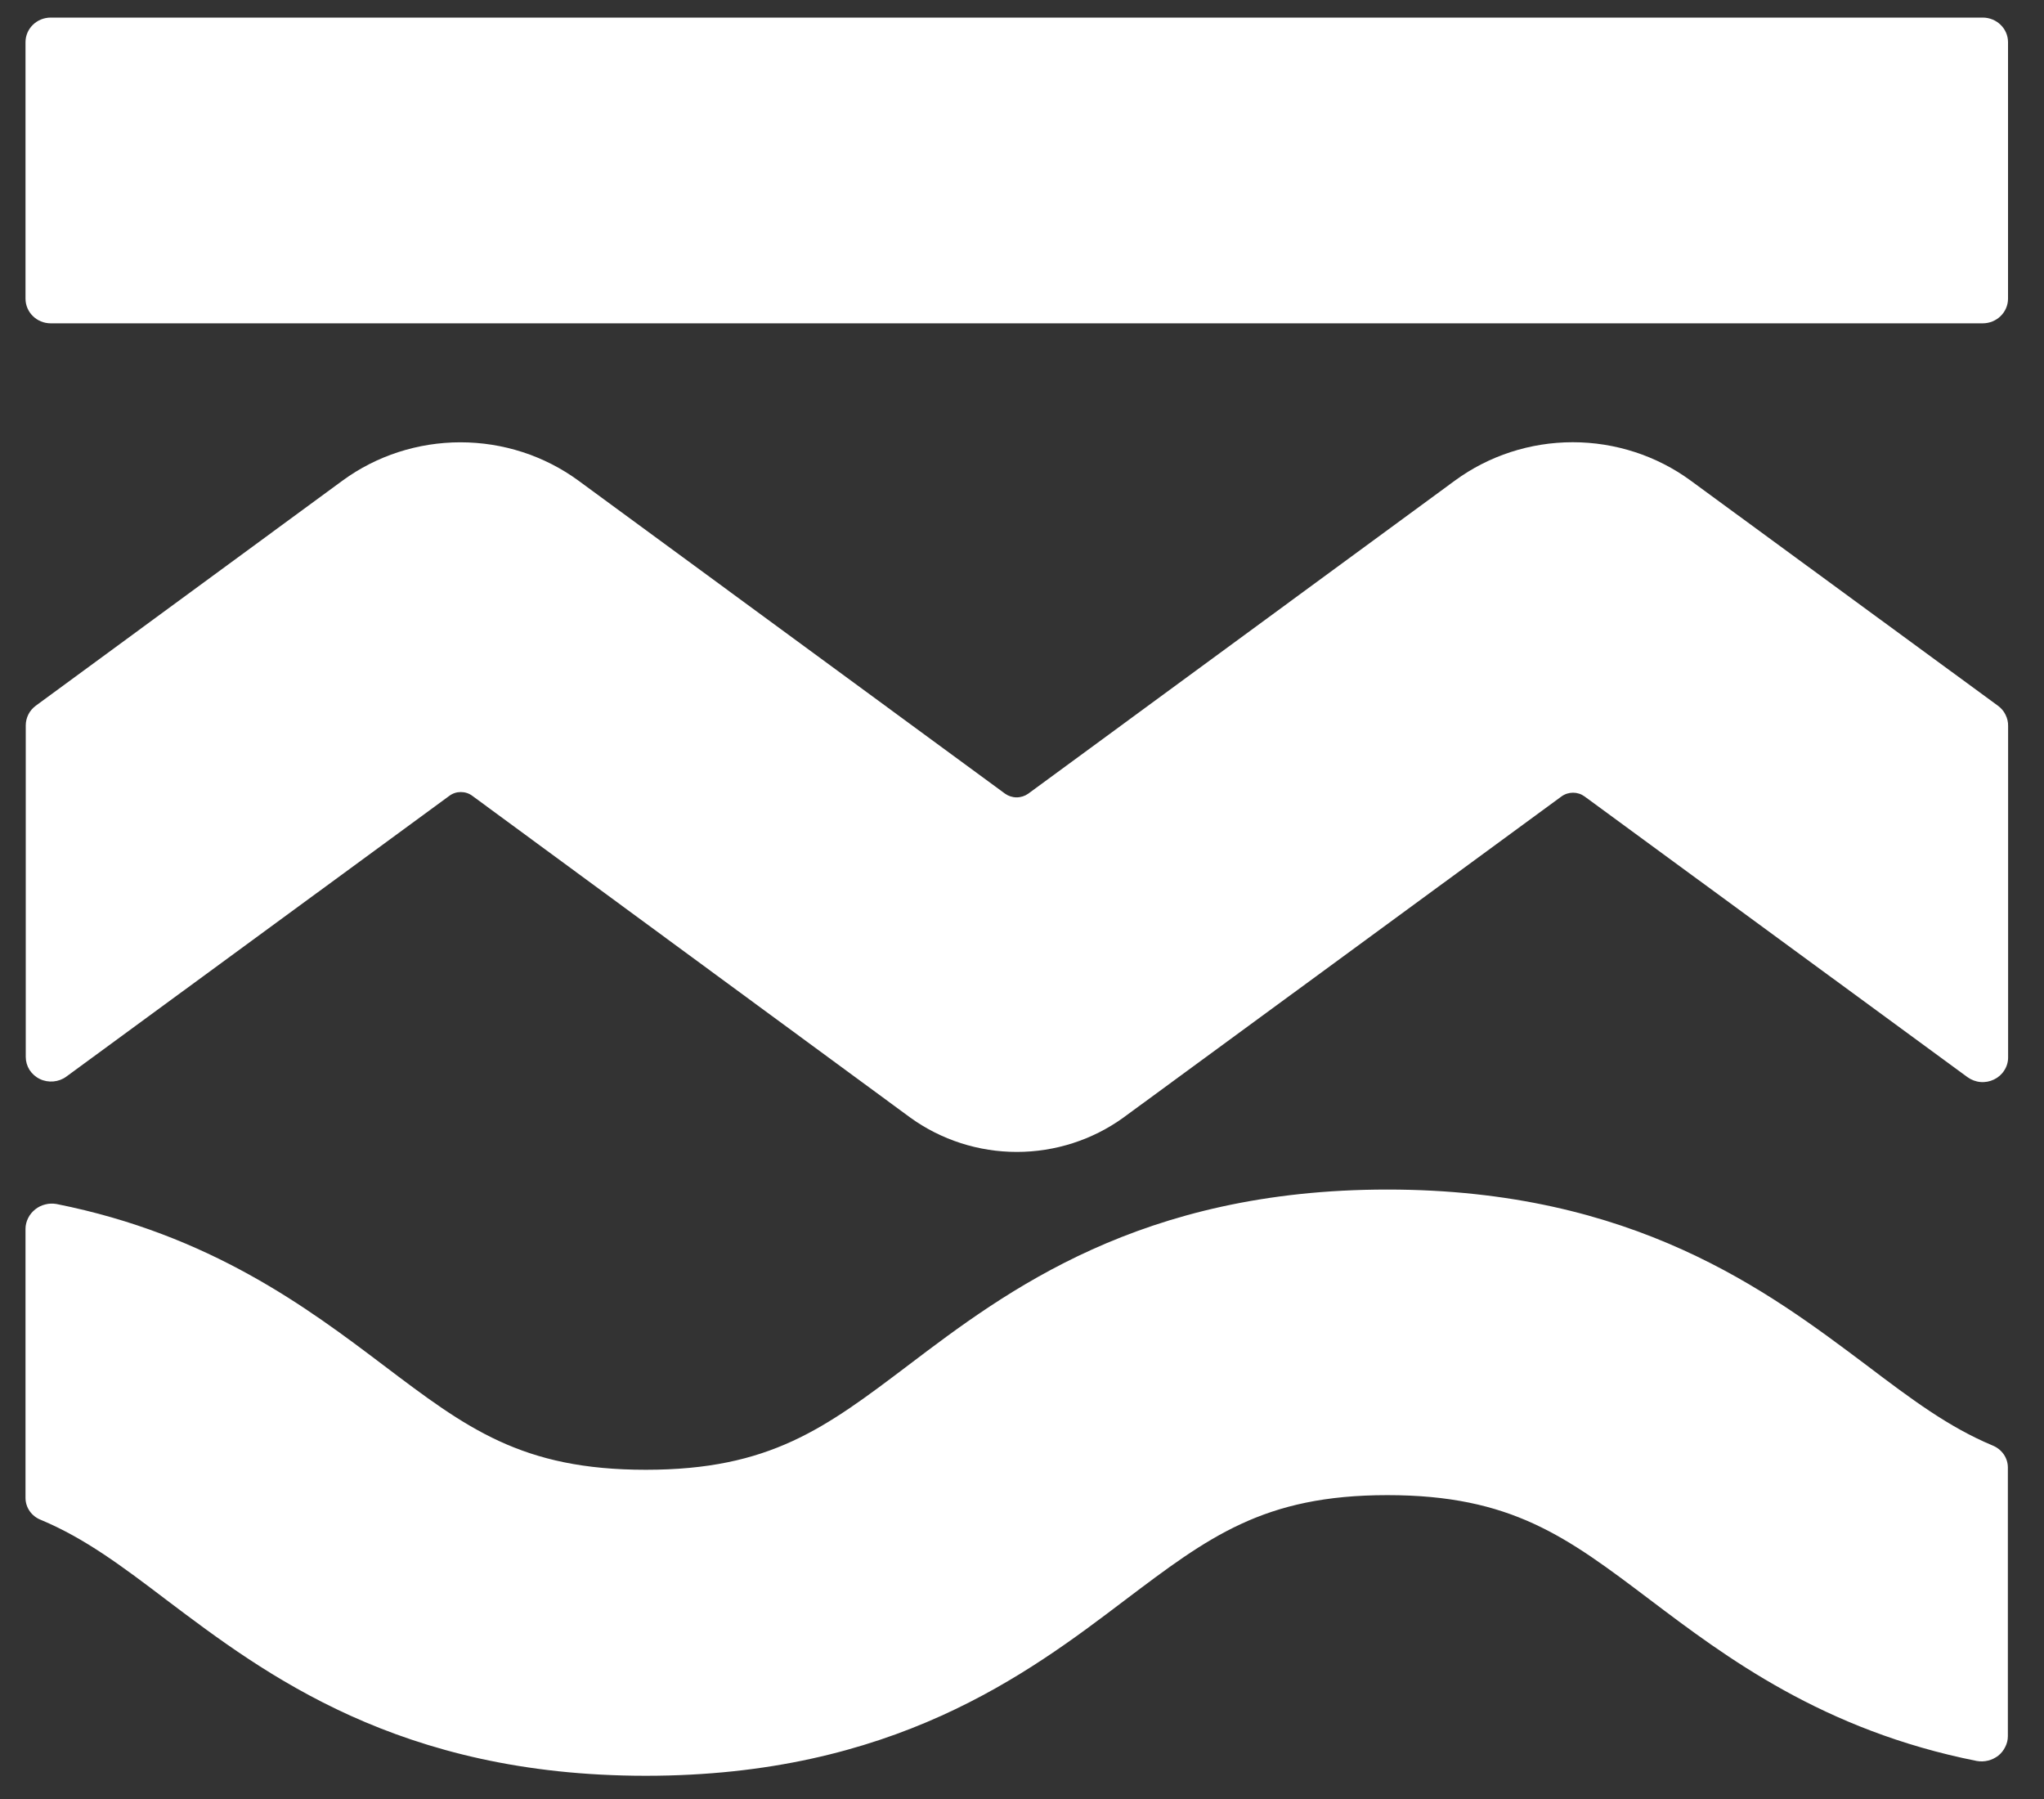
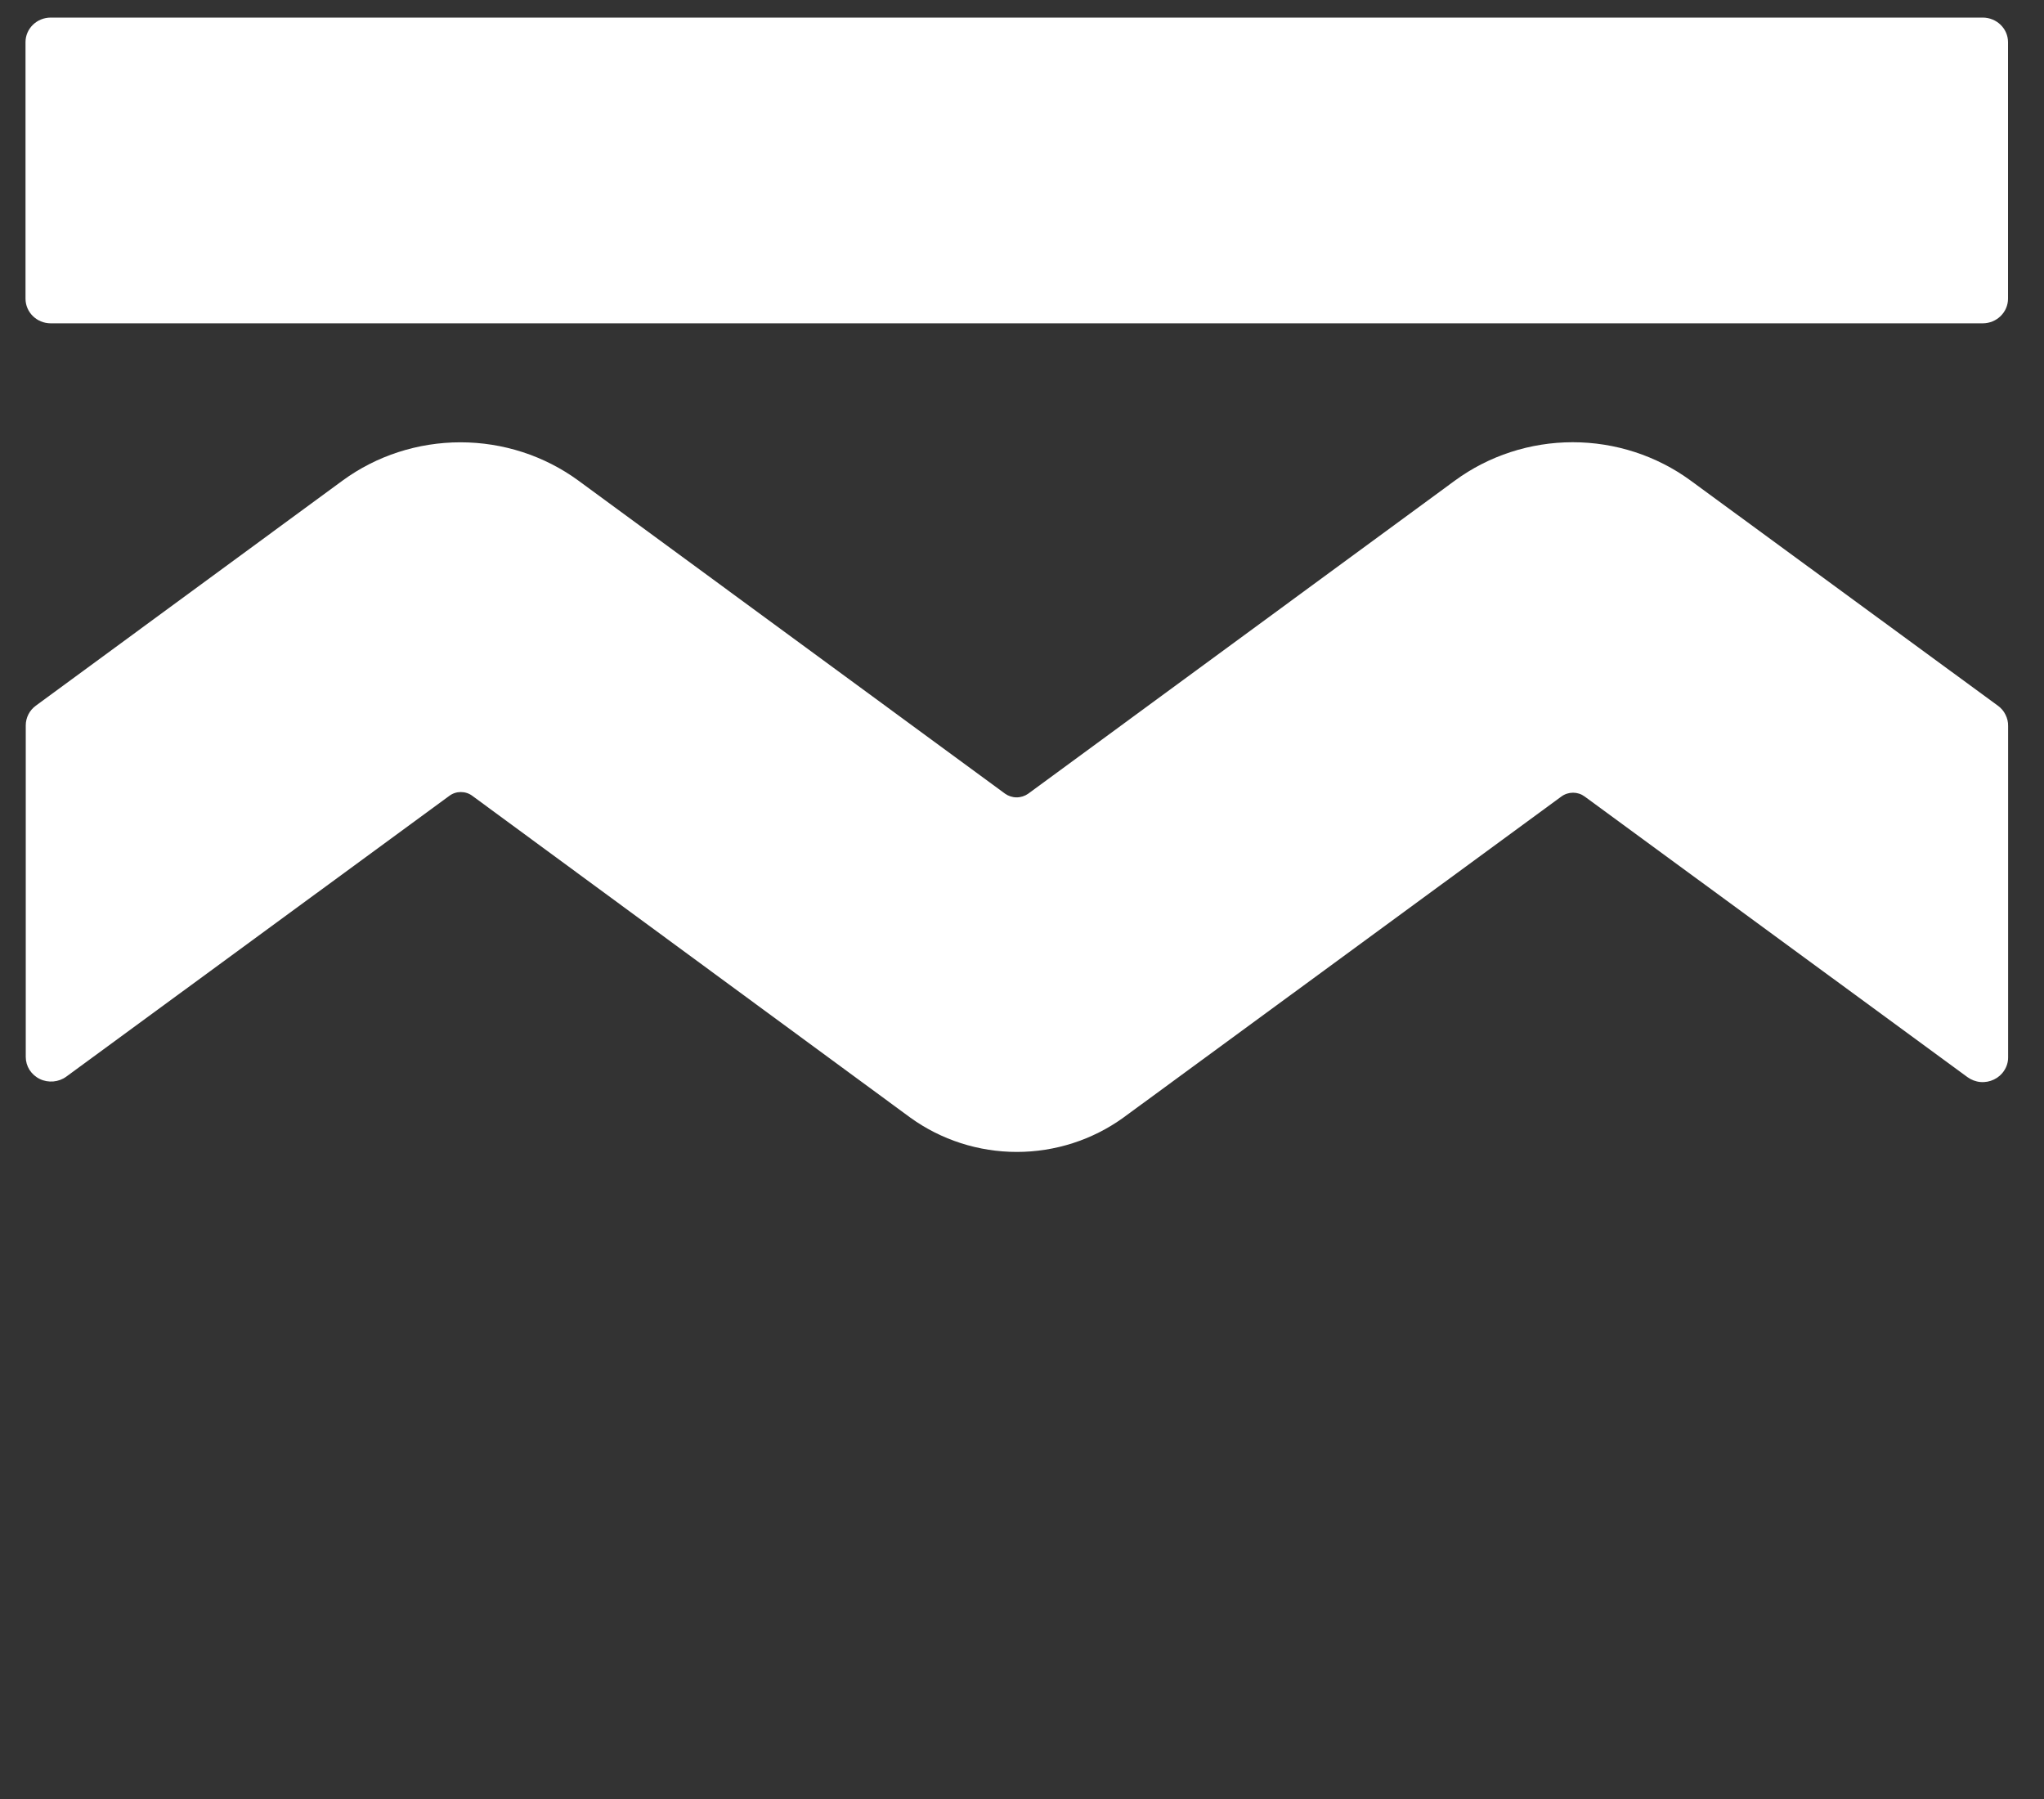
<svg xmlns="http://www.w3.org/2000/svg" width="25" height="22" viewBox="0 0 25 22" fill="none">
  <rect x="0" y="0" width="25" height="22" fill="#333333" stroke="none" />
  <path d="M24.25 0.215H0.621C0.45 0.215 0.312 0.35 0.312 0.516V3.652C0.312 3.819 0.45 3.954 0.621 3.954H24.25C24.421 3.954 24.56 3.819 24.56 3.652V0.516C24.56 0.35 24.421 0.215 24.25 0.215Z" fill="white" />
  <path d="M24.436 8.63L20.678 5.877C20.263 5.573 19.756 5.408 19.236 5.408C18.716 5.408 18.21 5.573 17.795 5.877L12.576 9.706C12.535 9.735 12.485 9.751 12.434 9.751C12.383 9.751 12.334 9.735 12.293 9.706L7.074 5.877C6.658 5.573 6.152 5.409 5.632 5.409C5.112 5.409 4.605 5.573 4.19 5.877L0.438 8.63C0.399 8.659 0.368 8.695 0.347 8.737C0.326 8.779 0.315 8.825 0.315 8.871V12.925C0.315 12.981 0.331 13.036 0.361 13.084C0.392 13.131 0.435 13.17 0.487 13.195C0.538 13.22 0.596 13.23 0.653 13.225C0.71 13.22 0.765 13.2 0.811 13.166L5.495 9.733C5.536 9.702 5.585 9.686 5.636 9.686C5.688 9.686 5.737 9.702 5.778 9.733L11.135 13.668C11.512 13.94 11.968 14.087 12.437 14.087C12.905 14.087 13.362 13.94 13.739 13.668L19.098 9.74C19.139 9.71 19.189 9.694 19.24 9.694C19.291 9.694 19.34 9.71 19.381 9.74L24.065 13.173C24.111 13.206 24.165 13.227 24.223 13.232C24.28 13.237 24.338 13.226 24.389 13.201C24.441 13.176 24.484 13.138 24.514 13.09C24.545 13.043 24.561 12.988 24.561 12.932V8.878C24.562 8.83 24.551 8.783 24.529 8.74C24.508 8.696 24.476 8.659 24.436 8.63Z" fill="white" />
-   <path d="M24.558 17.946C24.558 17.888 24.54 17.831 24.506 17.783C24.472 17.735 24.424 17.698 24.369 17.676C23.832 17.451 23.381 17.113 22.829 16.695C21.63 15.795 19.986 14.547 16.969 14.547C13.951 14.547 12.309 15.786 11.11 16.695C10.091 17.466 9.417 17.974 7.899 17.974C6.38 17.974 5.708 17.466 4.689 16.695C3.764 15.996 2.573 15.099 0.692 14.724C0.646 14.716 0.599 14.717 0.554 14.729C0.508 14.74 0.466 14.761 0.43 14.79C0.394 14.819 0.364 14.855 0.344 14.896C0.324 14.936 0.312 14.981 0.312 15.027V18.318C0.312 18.376 0.33 18.433 0.364 18.481C0.398 18.529 0.446 18.566 0.501 18.587C1.038 18.812 1.489 19.15 2.039 19.568C3.24 20.474 4.882 21.716 7.899 21.716C10.915 21.716 12.56 20.478 13.759 19.568C14.78 18.798 15.451 18.284 16.969 18.284C18.486 18.284 19.161 18.793 20.18 19.563C21.105 20.262 22.296 21.161 24.178 21.535C24.224 21.543 24.271 21.542 24.317 21.53C24.362 21.519 24.404 21.498 24.441 21.47C24.477 21.441 24.506 21.404 24.526 21.363C24.547 21.322 24.558 21.278 24.558 21.232V17.946Z" fill="white" />
</svg>